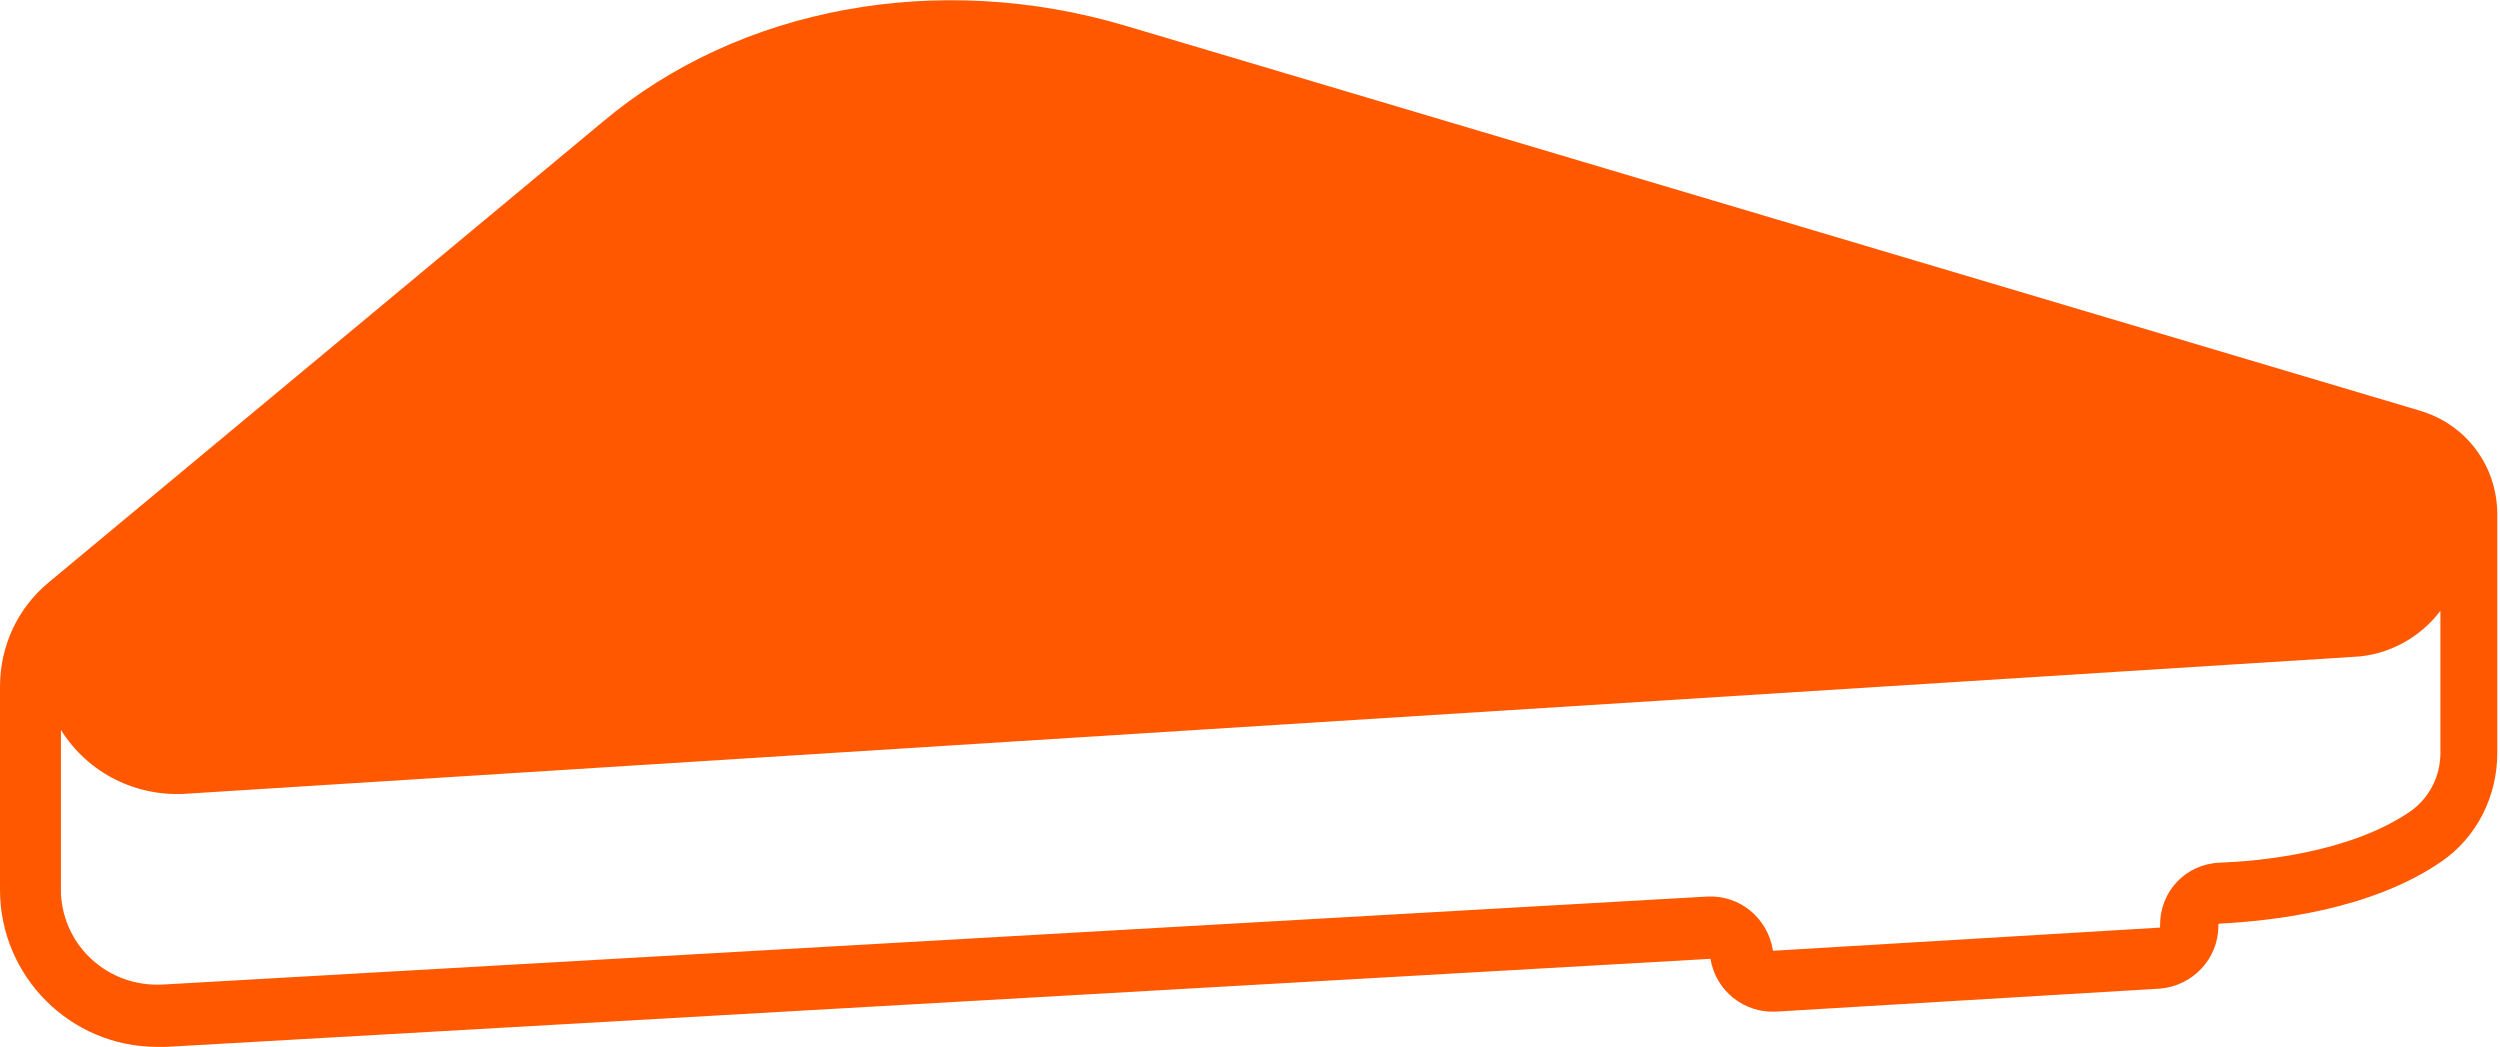
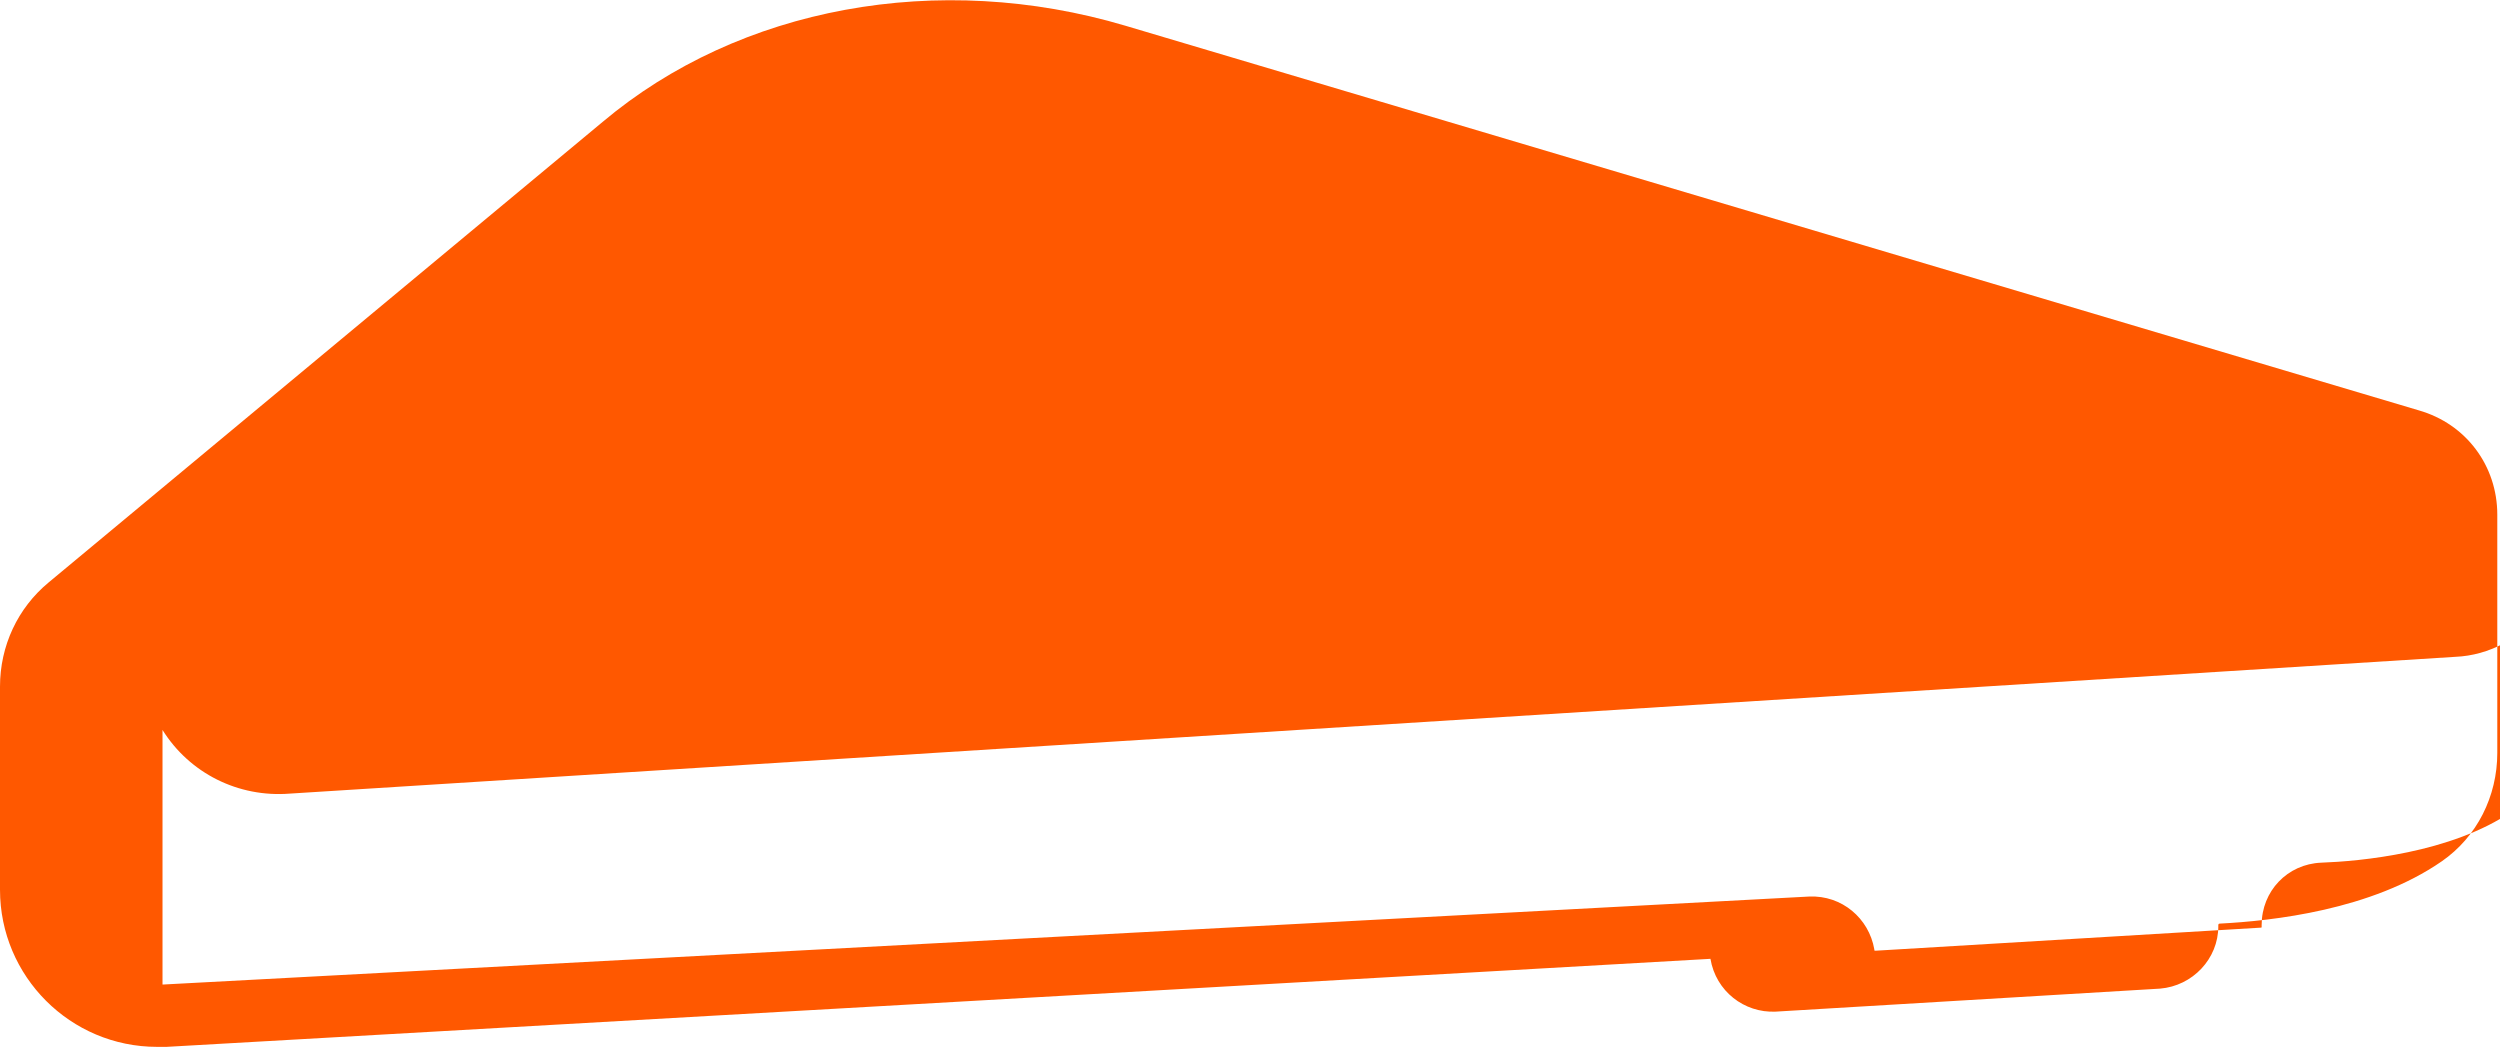
<svg xmlns="http://www.w3.org/2000/svg" id="Слой_1" x="0px" y="0px" viewBox="0 0 184.6 77.3" style="enable-background:new 0 0 184.6 77.3;" xml:space="preserve">
  <style type="text/css"> .st0{fill:#FF5800;} </style>
  <g id="Layer_5">
-     <path class="st0" d="M126.3,70.8c0.4,2.4,2.5,4,4.8,3.9l28.4-1.7c2.4-0.2,4.3-2.2,4.3-4.6v-0.1c0,0,0-0.1,0.1-0.1c0,0,0,0,0,0 c3.9-0.2,11.2-1,16.4-4.6c2.6-1.8,4.1-4.8,4.1-8V38c0-3.6-2.3-6.7-5.8-7.7L83.1,1.9C69.3-2.2,54.6,0.5,44.5,9L3.6,43 C1.3,44.9,0,47.7,0,50.7v15c0,6.4,5.2,11.6,11.6,11.6h0.7L126.3,70.8C126.3,70.8,126.3,70.8,126.3,70.8z M12,72.7 C8,72.9,4.7,69.9,4.5,66c0-0.1,0-0.2,0-0.4V53.9c2,3.2,5.6,5,9.4,4.7l159.9-10.1c2.5-0.1,4.9-1.4,6.4-3.4v10.5 c0,1.7-0.8,3.3-2.2,4.3c-4.5,3.1-11.3,3.7-14.1,3.8c-2.5,0.1-4.4,2.1-4.4,4.6v0.1c0,0.1,0,0.1-0.1,0.1c0,0,0,0,0,0l-28.4,1.7 c-0.1,0-0.1,0-0.1-0.1c-0.4-2.3-2.4-4-4.8-3.9L12,72.7z" />
+     <path class="st0" d="M126.3,70.8c0.4,2.4,2.5,4,4.8,3.9l28.4-1.7c2.4-0.2,4.3-2.2,4.3-4.6v-0.1c0,0,0-0.1,0.1-0.1c0,0,0,0,0,0 c3.9-0.2,11.2-1,16.4-4.6c2.6-1.8,4.1-4.8,4.1-8V38c0-3.6-2.3-6.7-5.8-7.7L83.1,1.9C69.3-2.2,54.6,0.5,44.5,9L3.6,43 C1.3,44.9,0,47.7,0,50.7v15c0,6.4,5.2,11.6,11.6,11.6h0.7L126.3,70.8C126.3,70.8,126.3,70.8,126.3,70.8z M12,72.7 c0-0.1,0-0.2,0-0.4V53.9c2,3.2,5.6,5,9.4,4.7l159.9-10.1c2.5-0.1,4.9-1.4,6.4-3.4v10.5 c0,1.7-0.8,3.3-2.2,4.3c-4.5,3.1-11.3,3.7-14.1,3.8c-2.5,0.1-4.4,2.1-4.4,4.6v0.1c0,0.1,0,0.1-0.1,0.1c0,0,0,0,0,0l-28.4,1.7 c-0.1,0-0.1,0-0.1-0.1c-0.4-2.3-2.4-4-4.8-3.9L12,72.7z" />
  </g>
</svg>